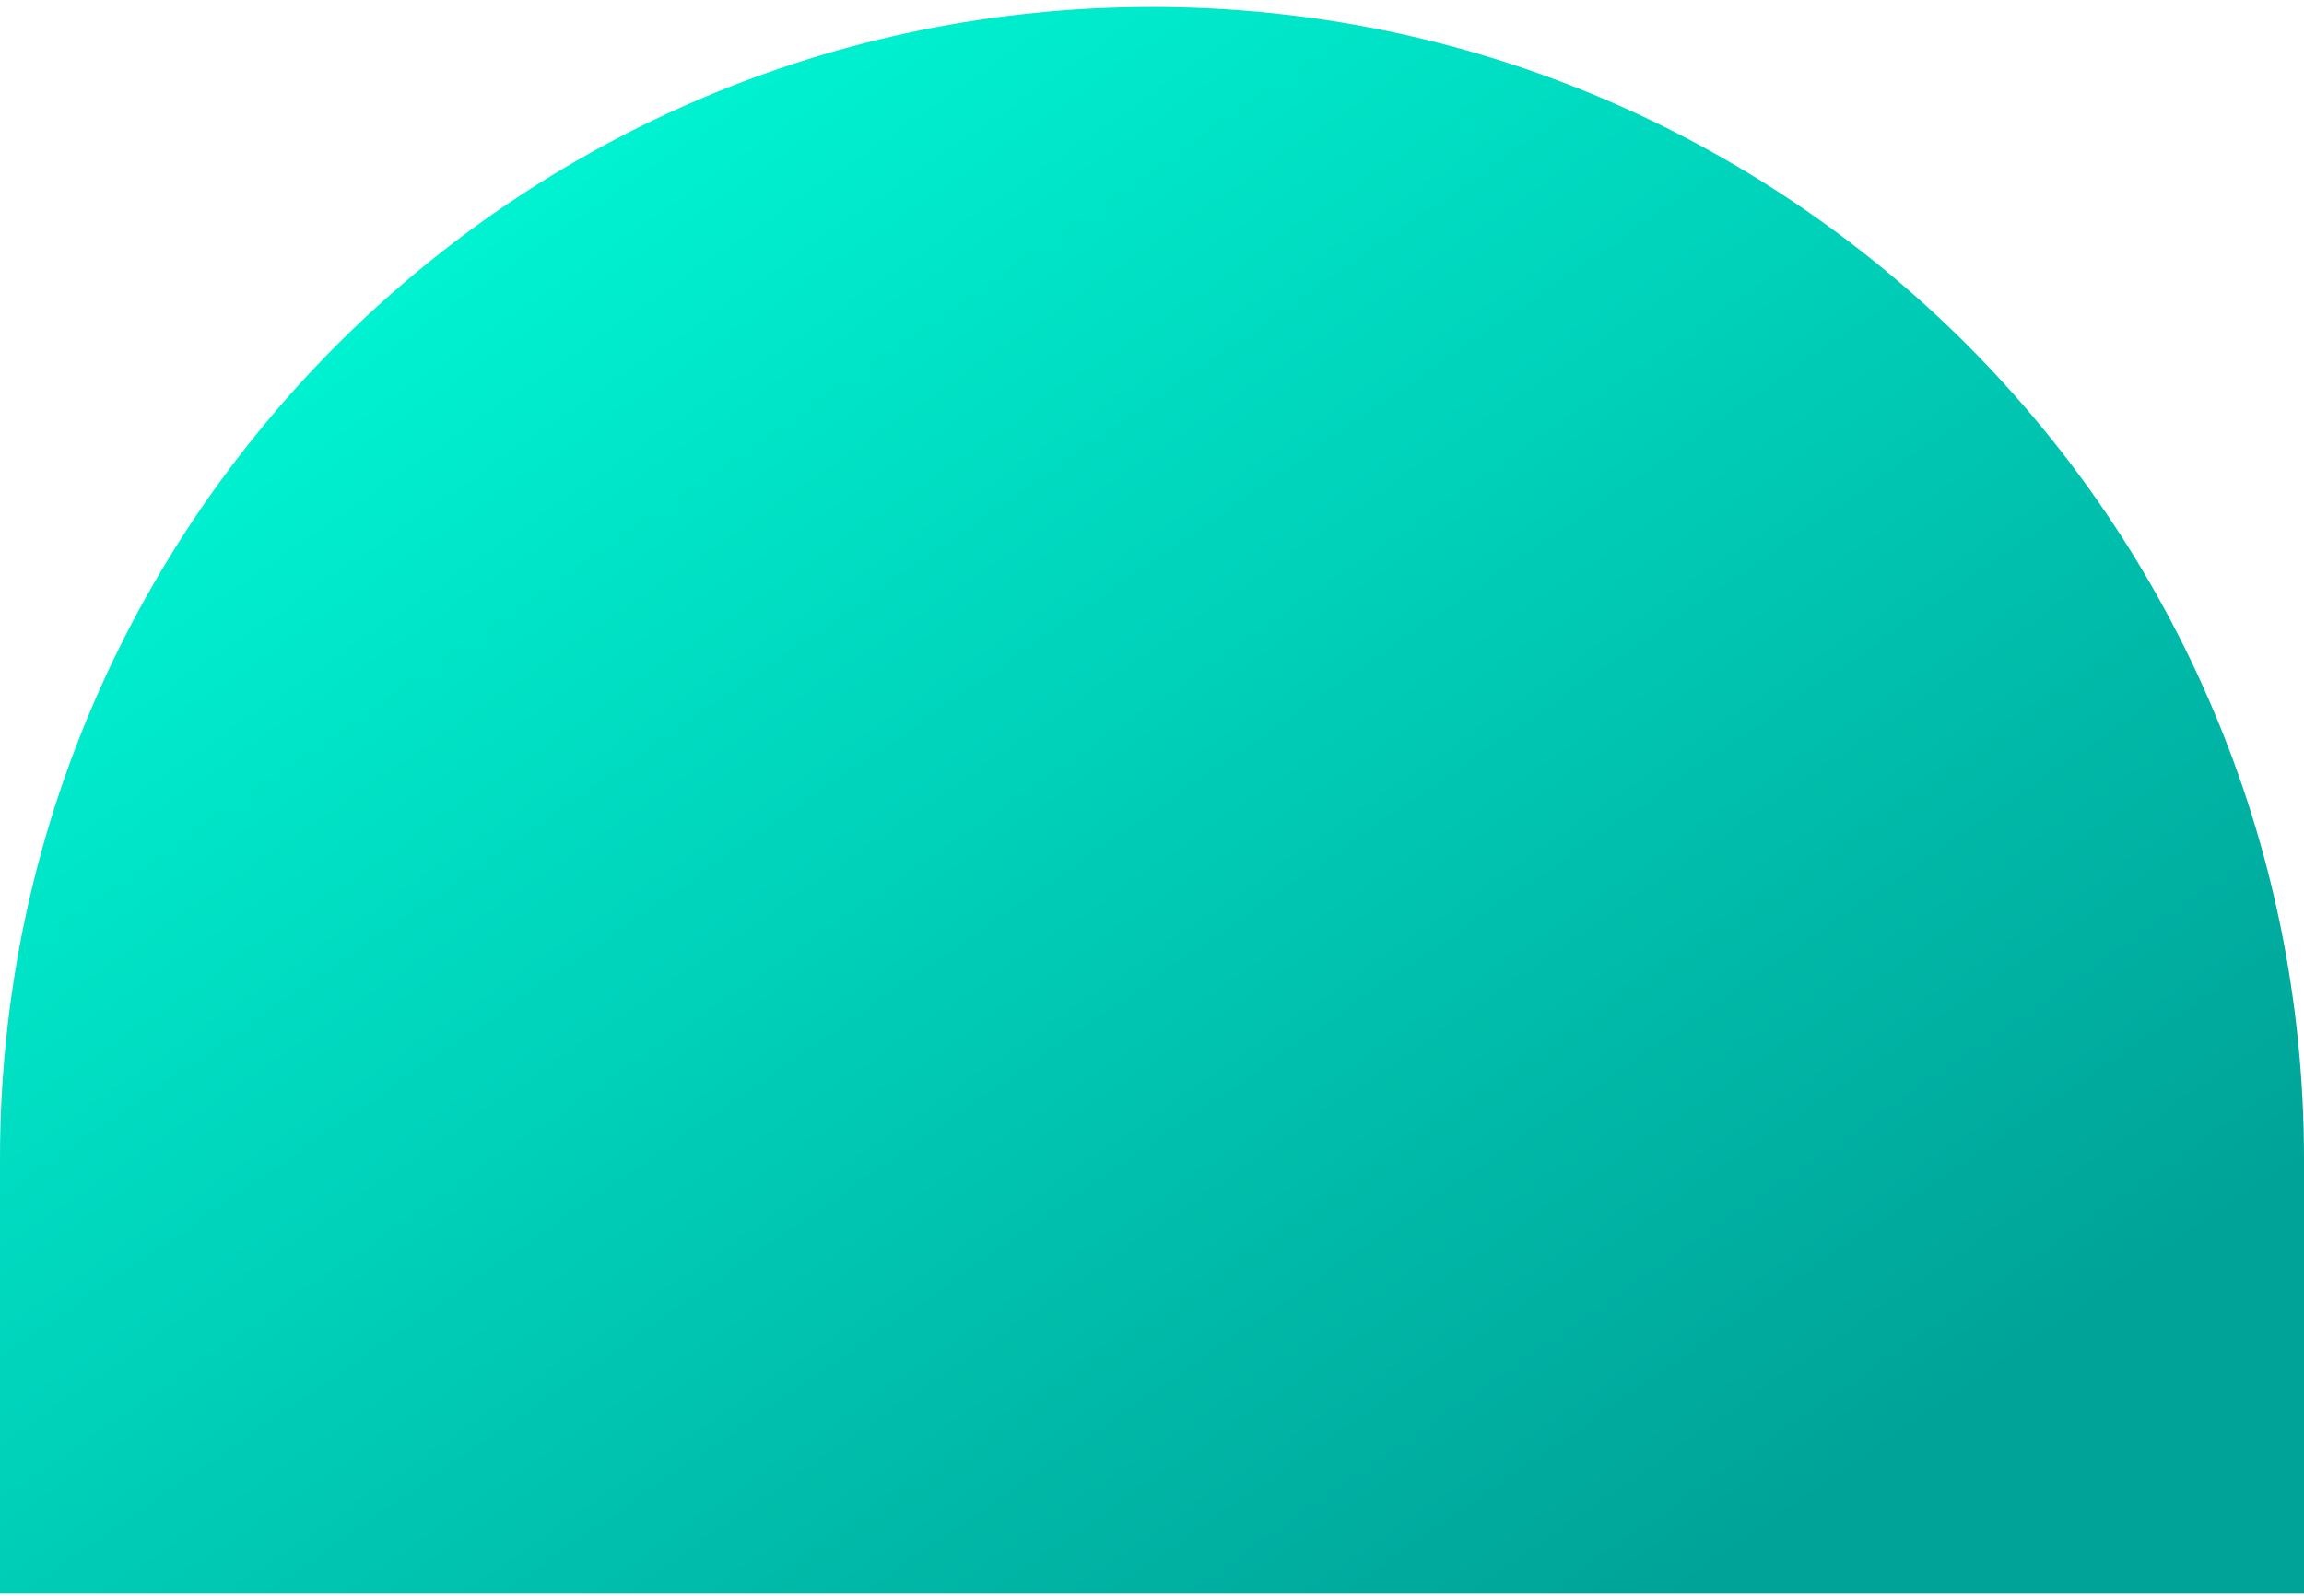
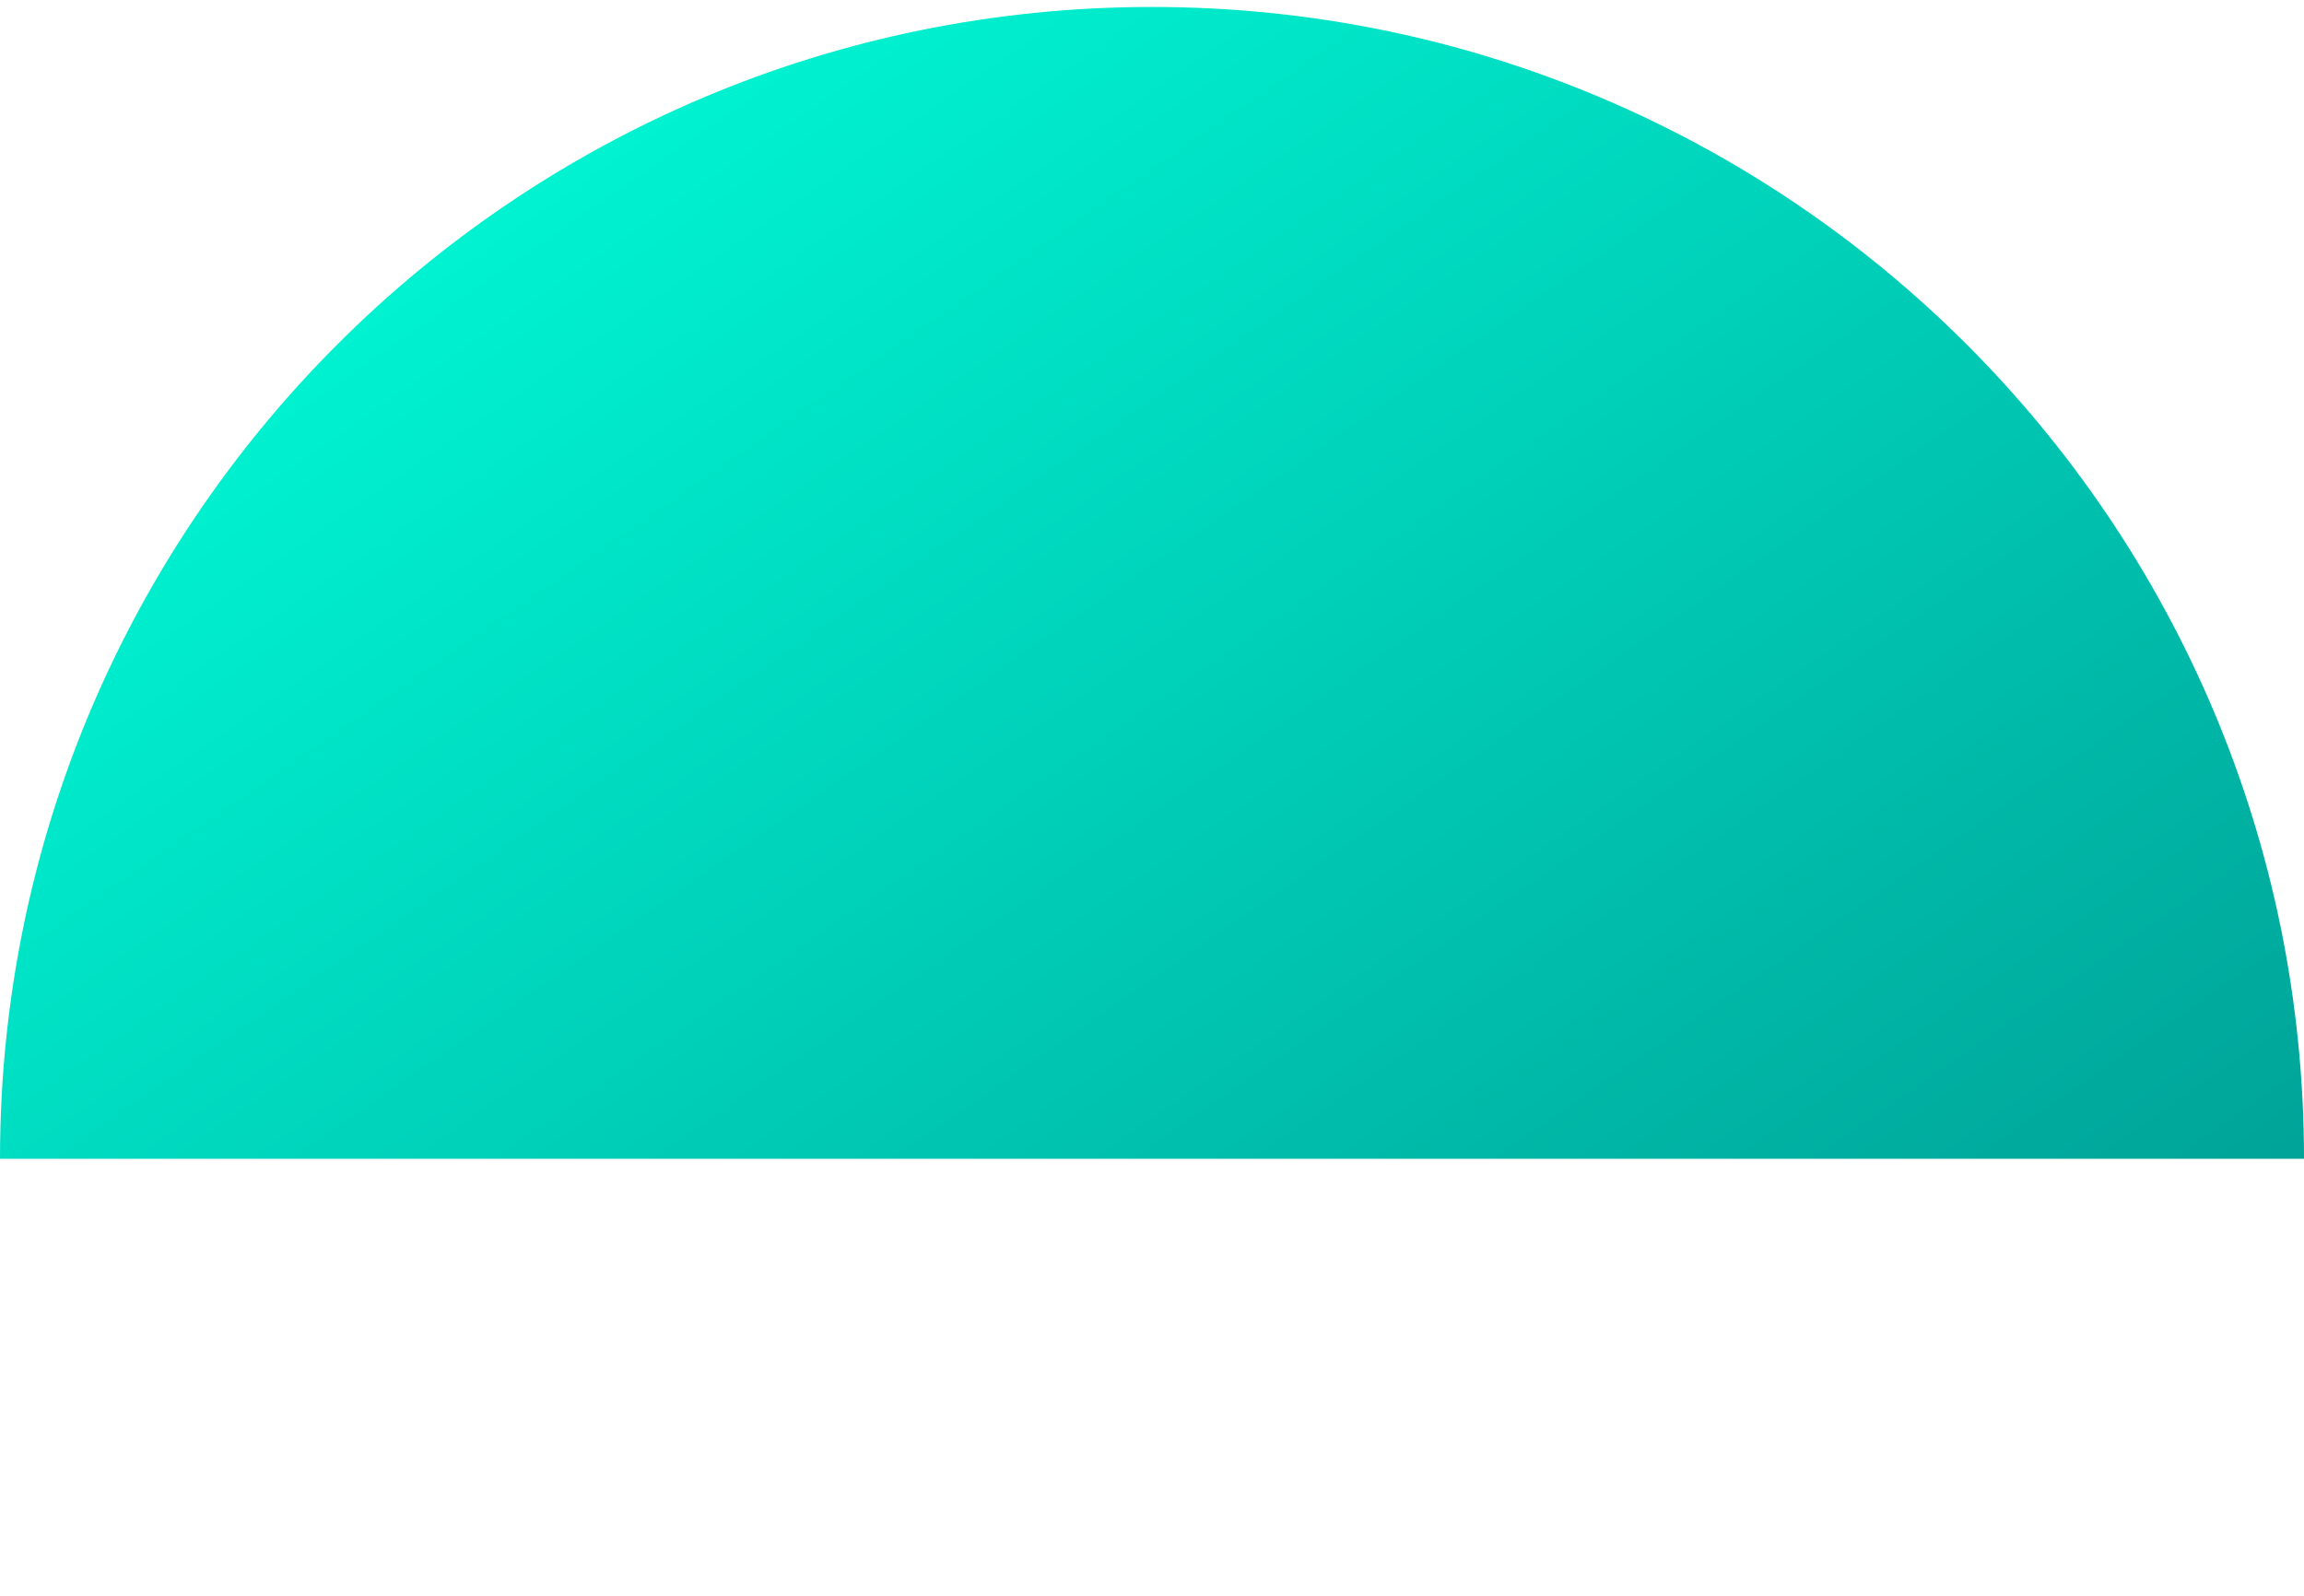
<svg xmlns="http://www.w3.org/2000/svg" width="257" height="178" viewBox="0 0 257 178" fill="none">
-   <path d="M0 129.277C0 58.309 57.531 0.777 128.5 0.777C199.469 0.777 257 58.309 257 129.277V177.777H0V129.277Z" fill="url(#paint0_linear_393_985)" />
+   <path d="M0 129.277C0 58.309 57.531 0.777 128.5 0.777C199.469 0.777 257 58.309 257 129.277V177.777V129.277Z" fill="url(#paint0_linear_393_985)" />
  <defs>
    <linearGradient id="paint0_linear_393_985" x1="16.376" y1="12.336" x2="149.082" y2="204.512" gradientUnits="userSpaceOnUse">
      <stop stop-color="#00FFDA" />
      <stop offset="1" stop-color="#00A398" />
    </linearGradient>
  </defs>
</svg>